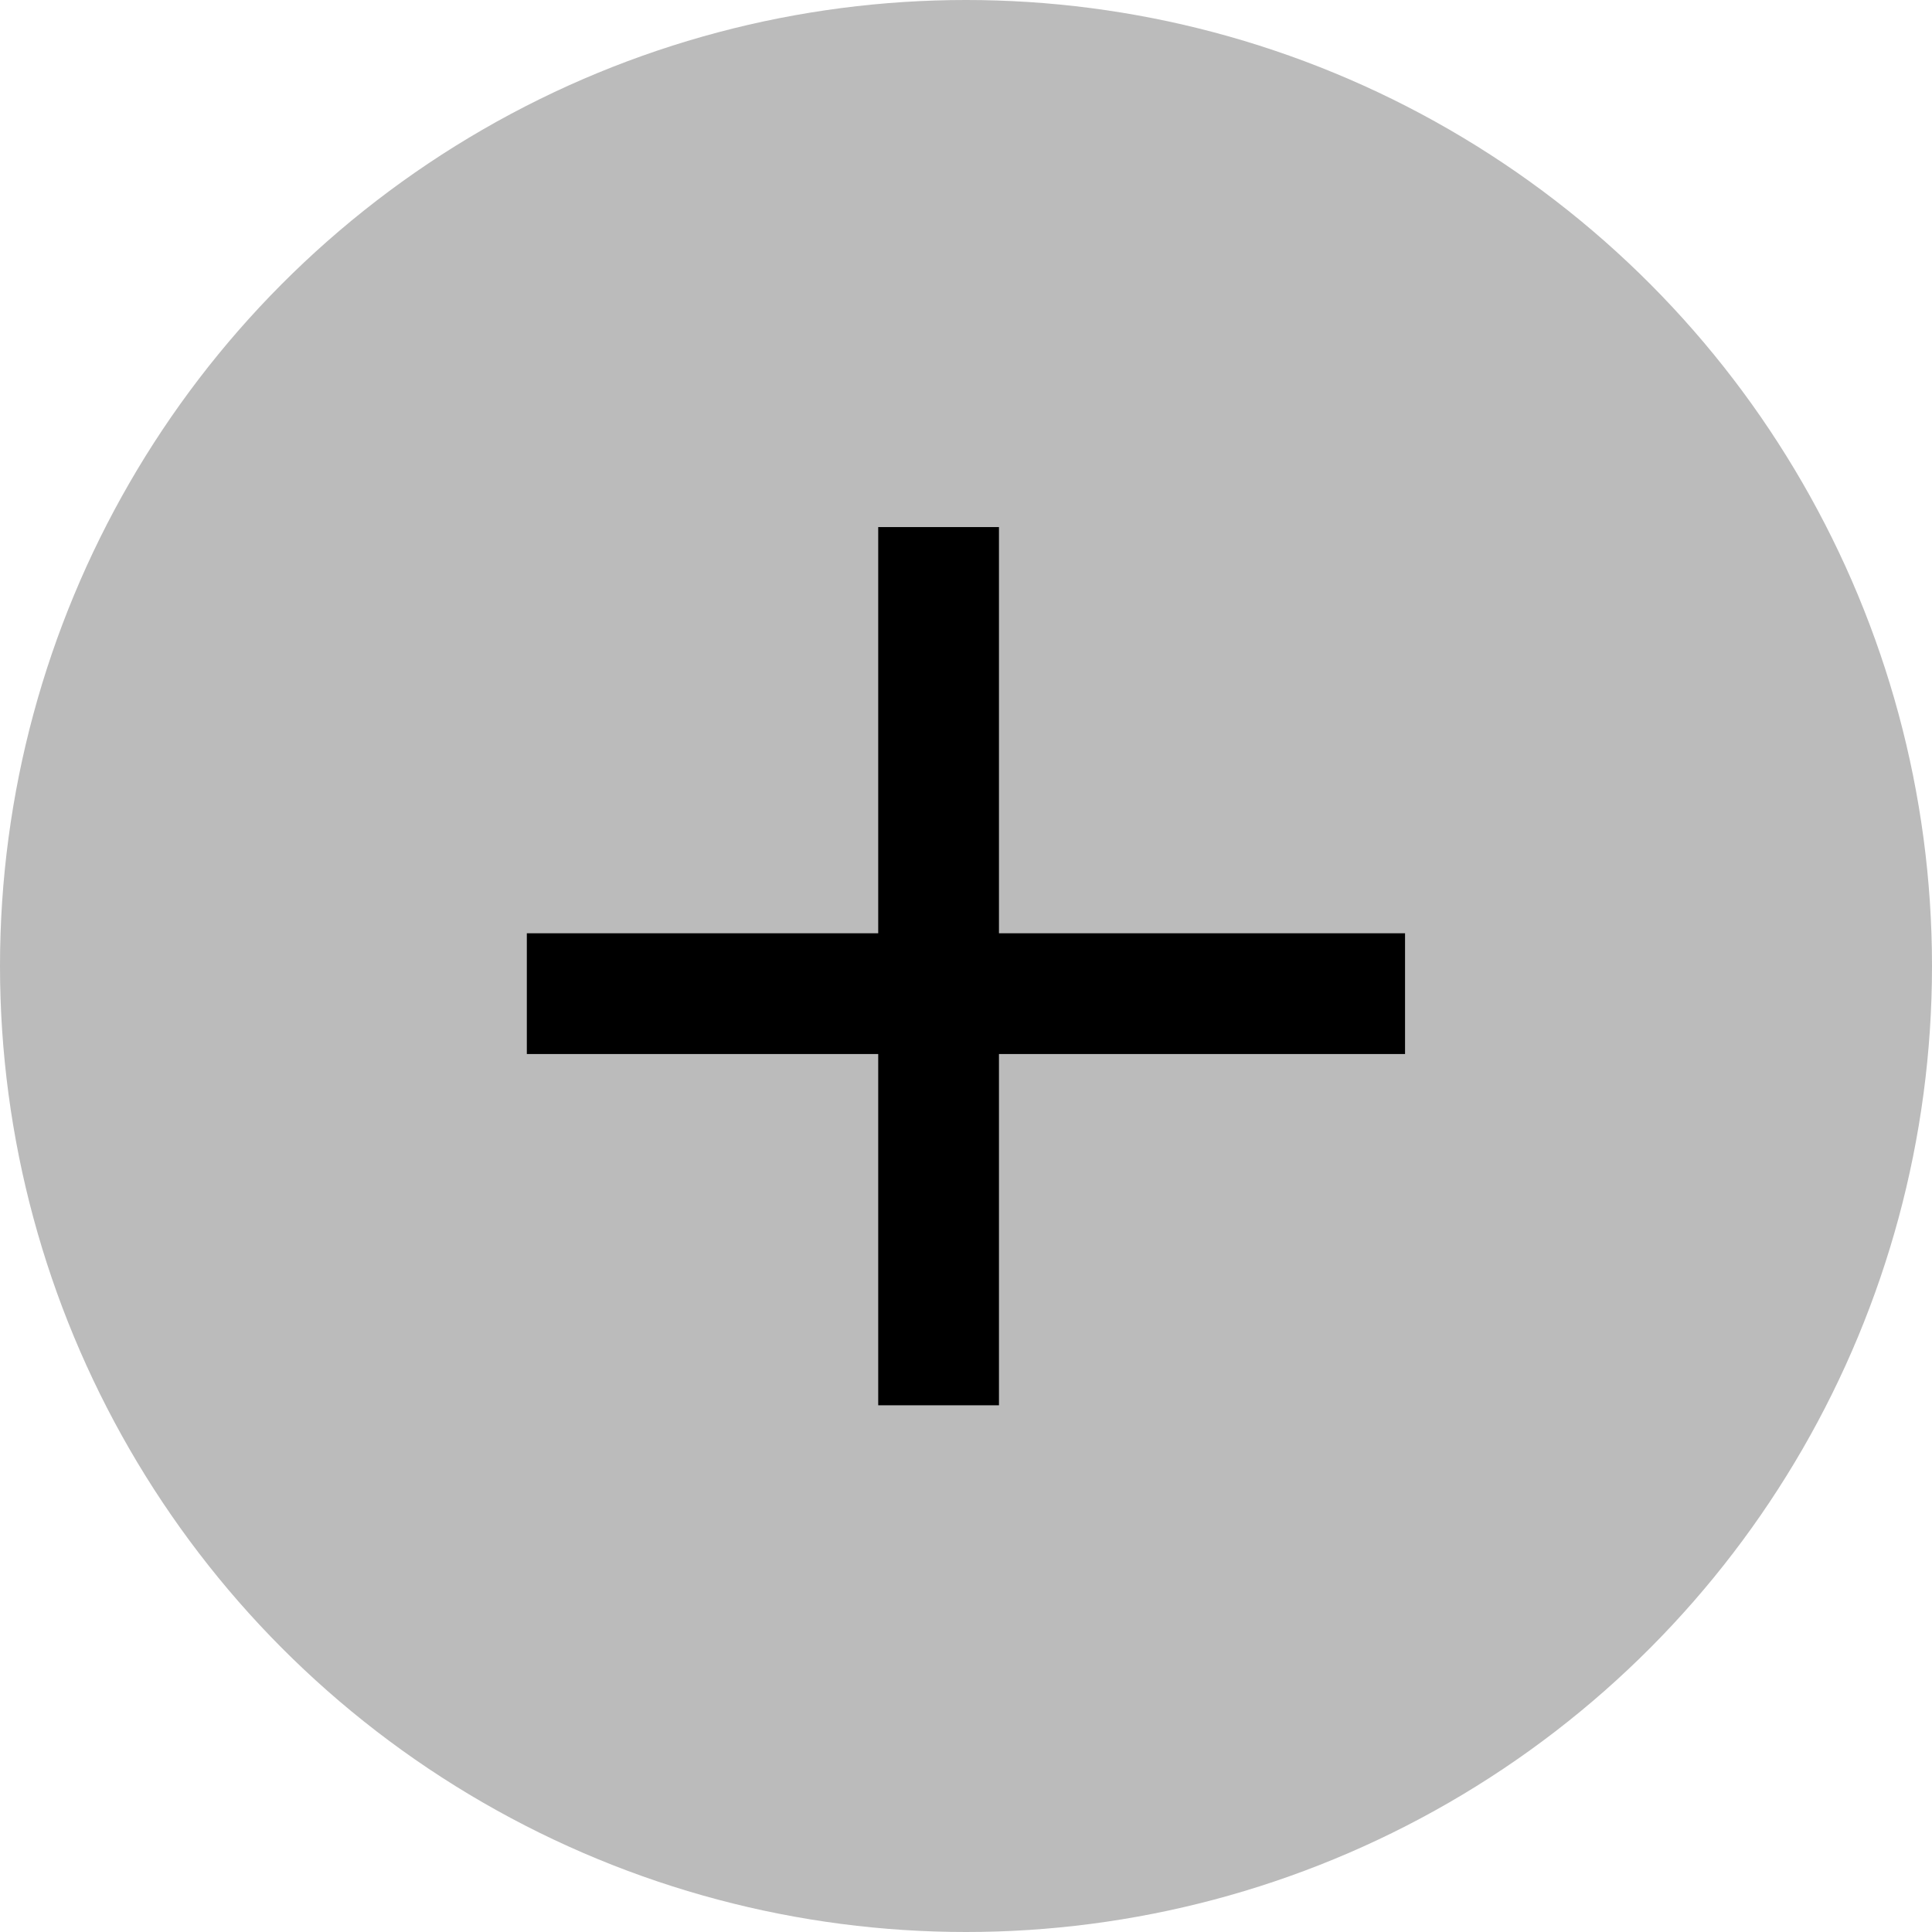
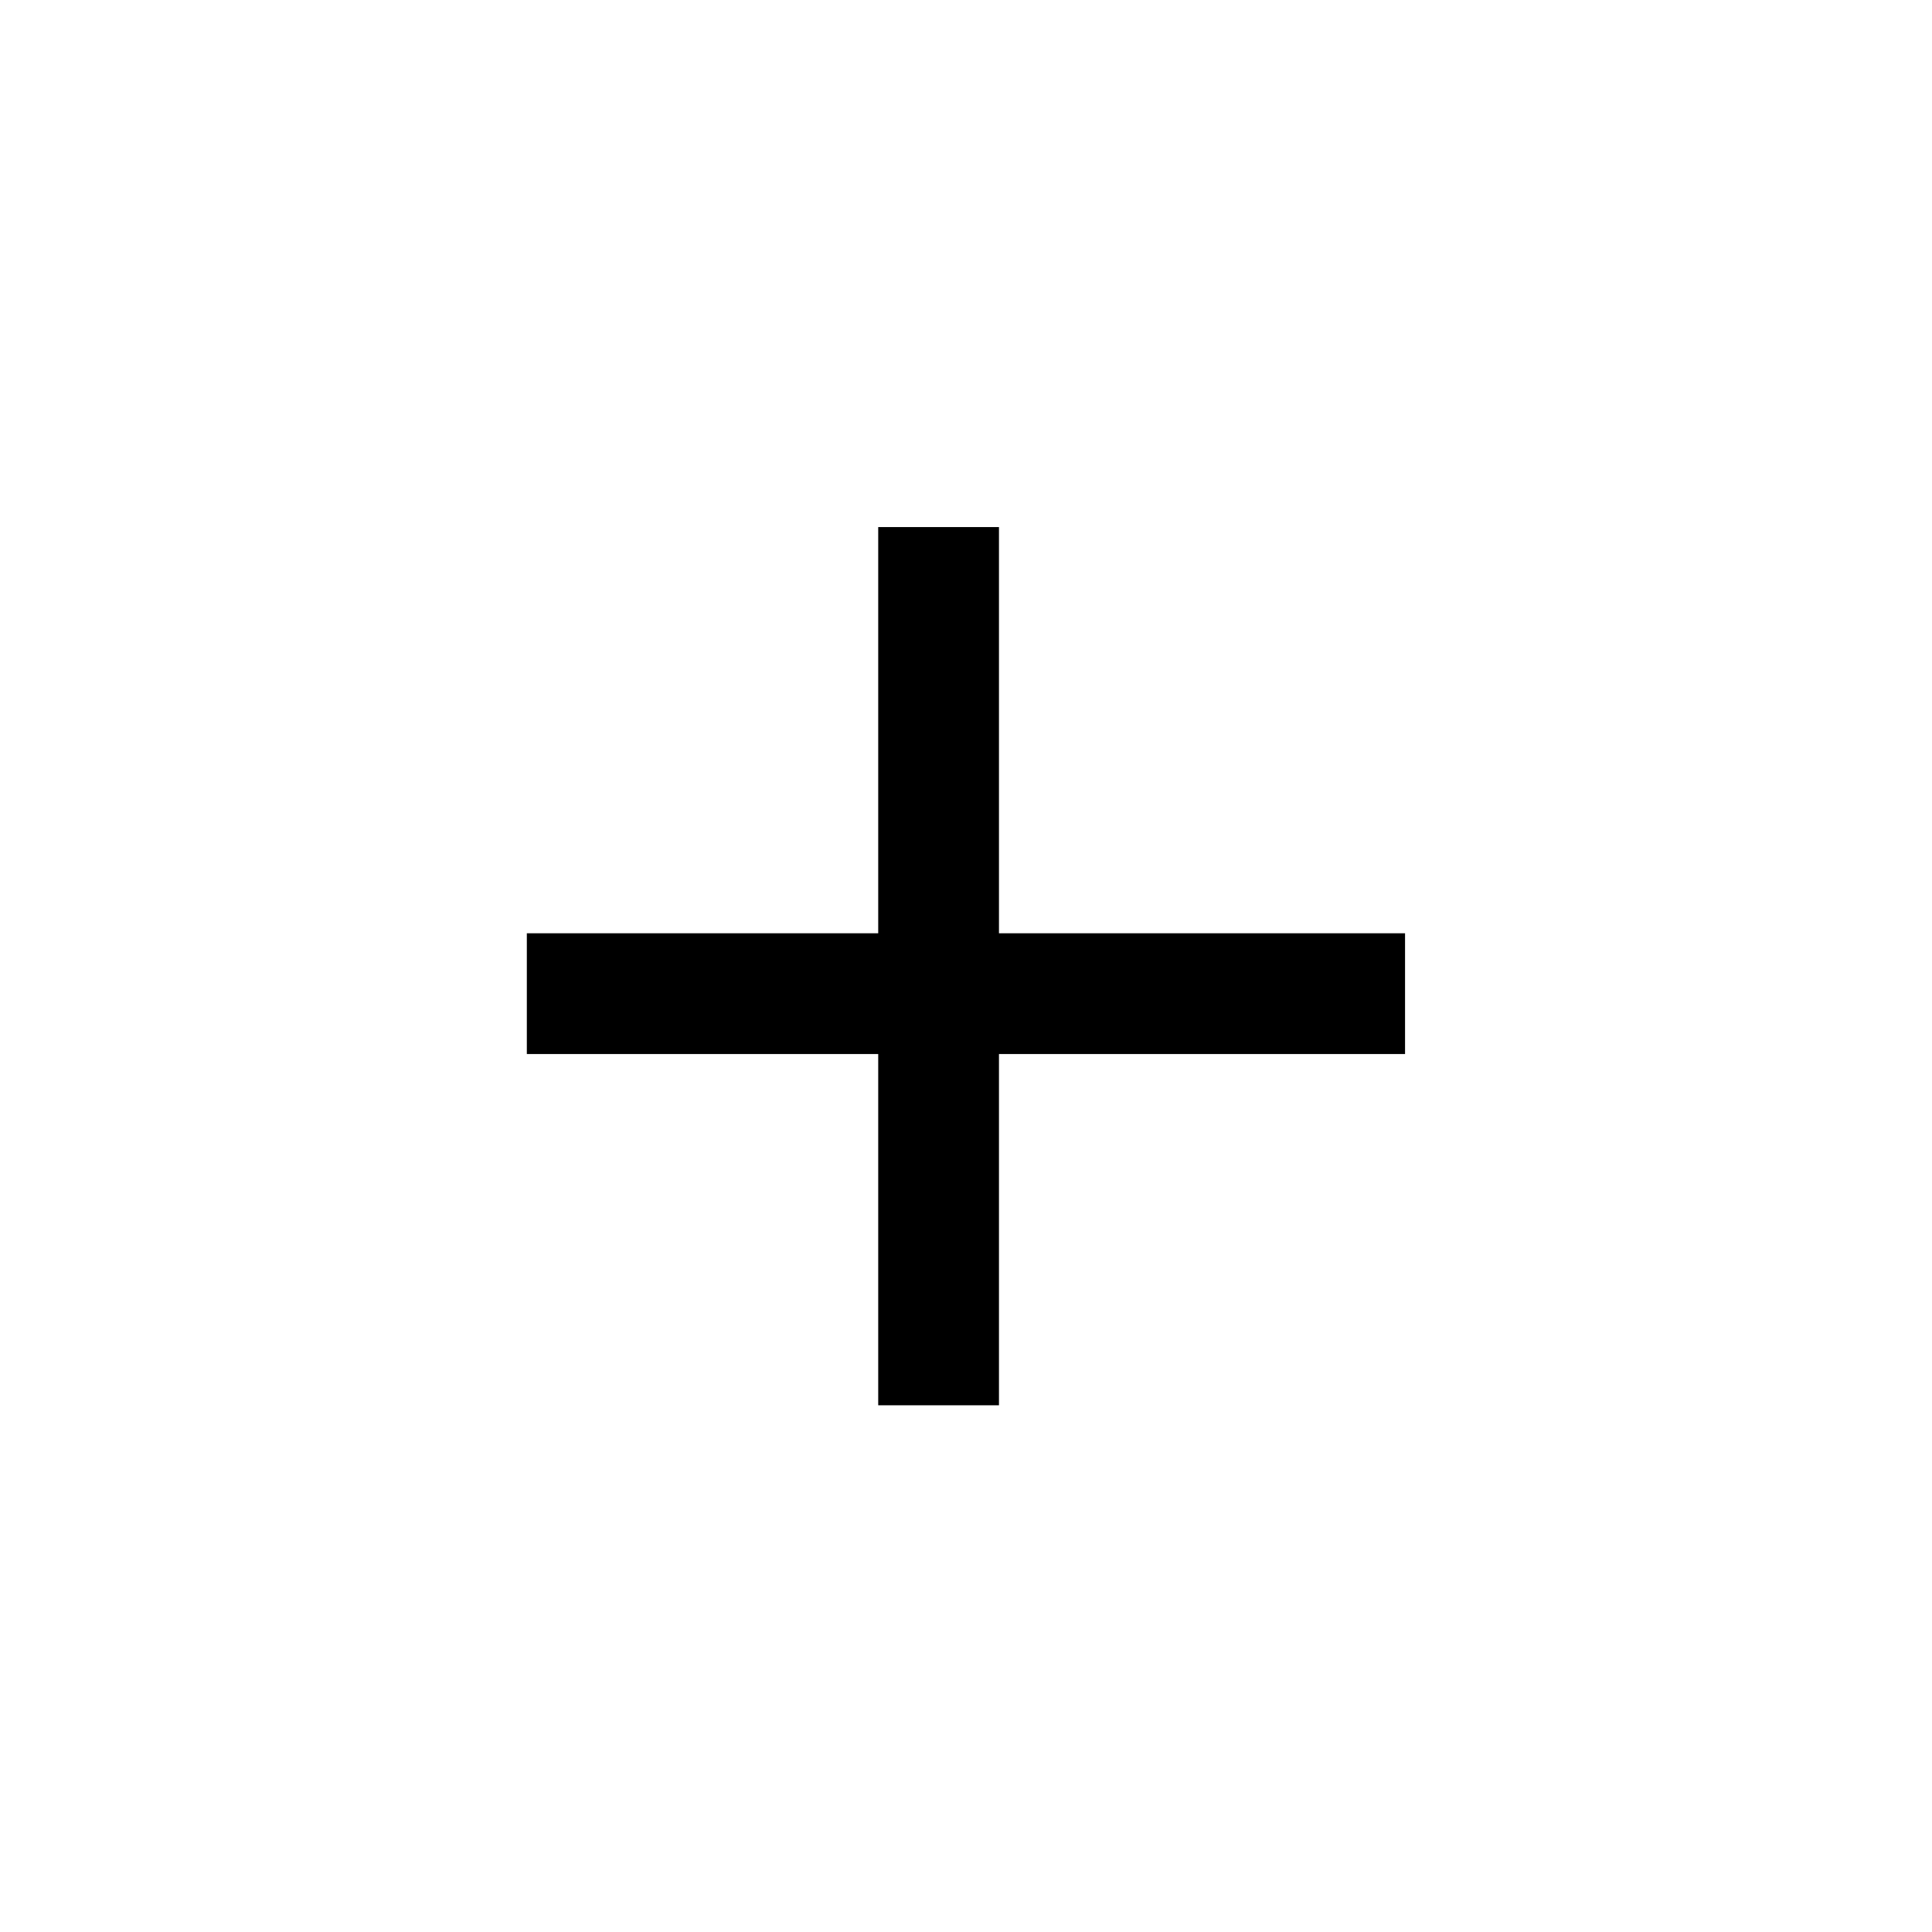
<svg xmlns="http://www.w3.org/2000/svg" width="16" height="16" viewBox="0 0 16 16" fill="none">
-   <circle cx="8" cy="8" r="8" fill="#BBBBBB" />
  <line x1="4.363" y1="8.229" x2="11.636" y2="8.229" stroke="black" />
  <line x1="7.773" y1="4.365" x2="7.773" y2="11.638" stroke="black" />
</svg>